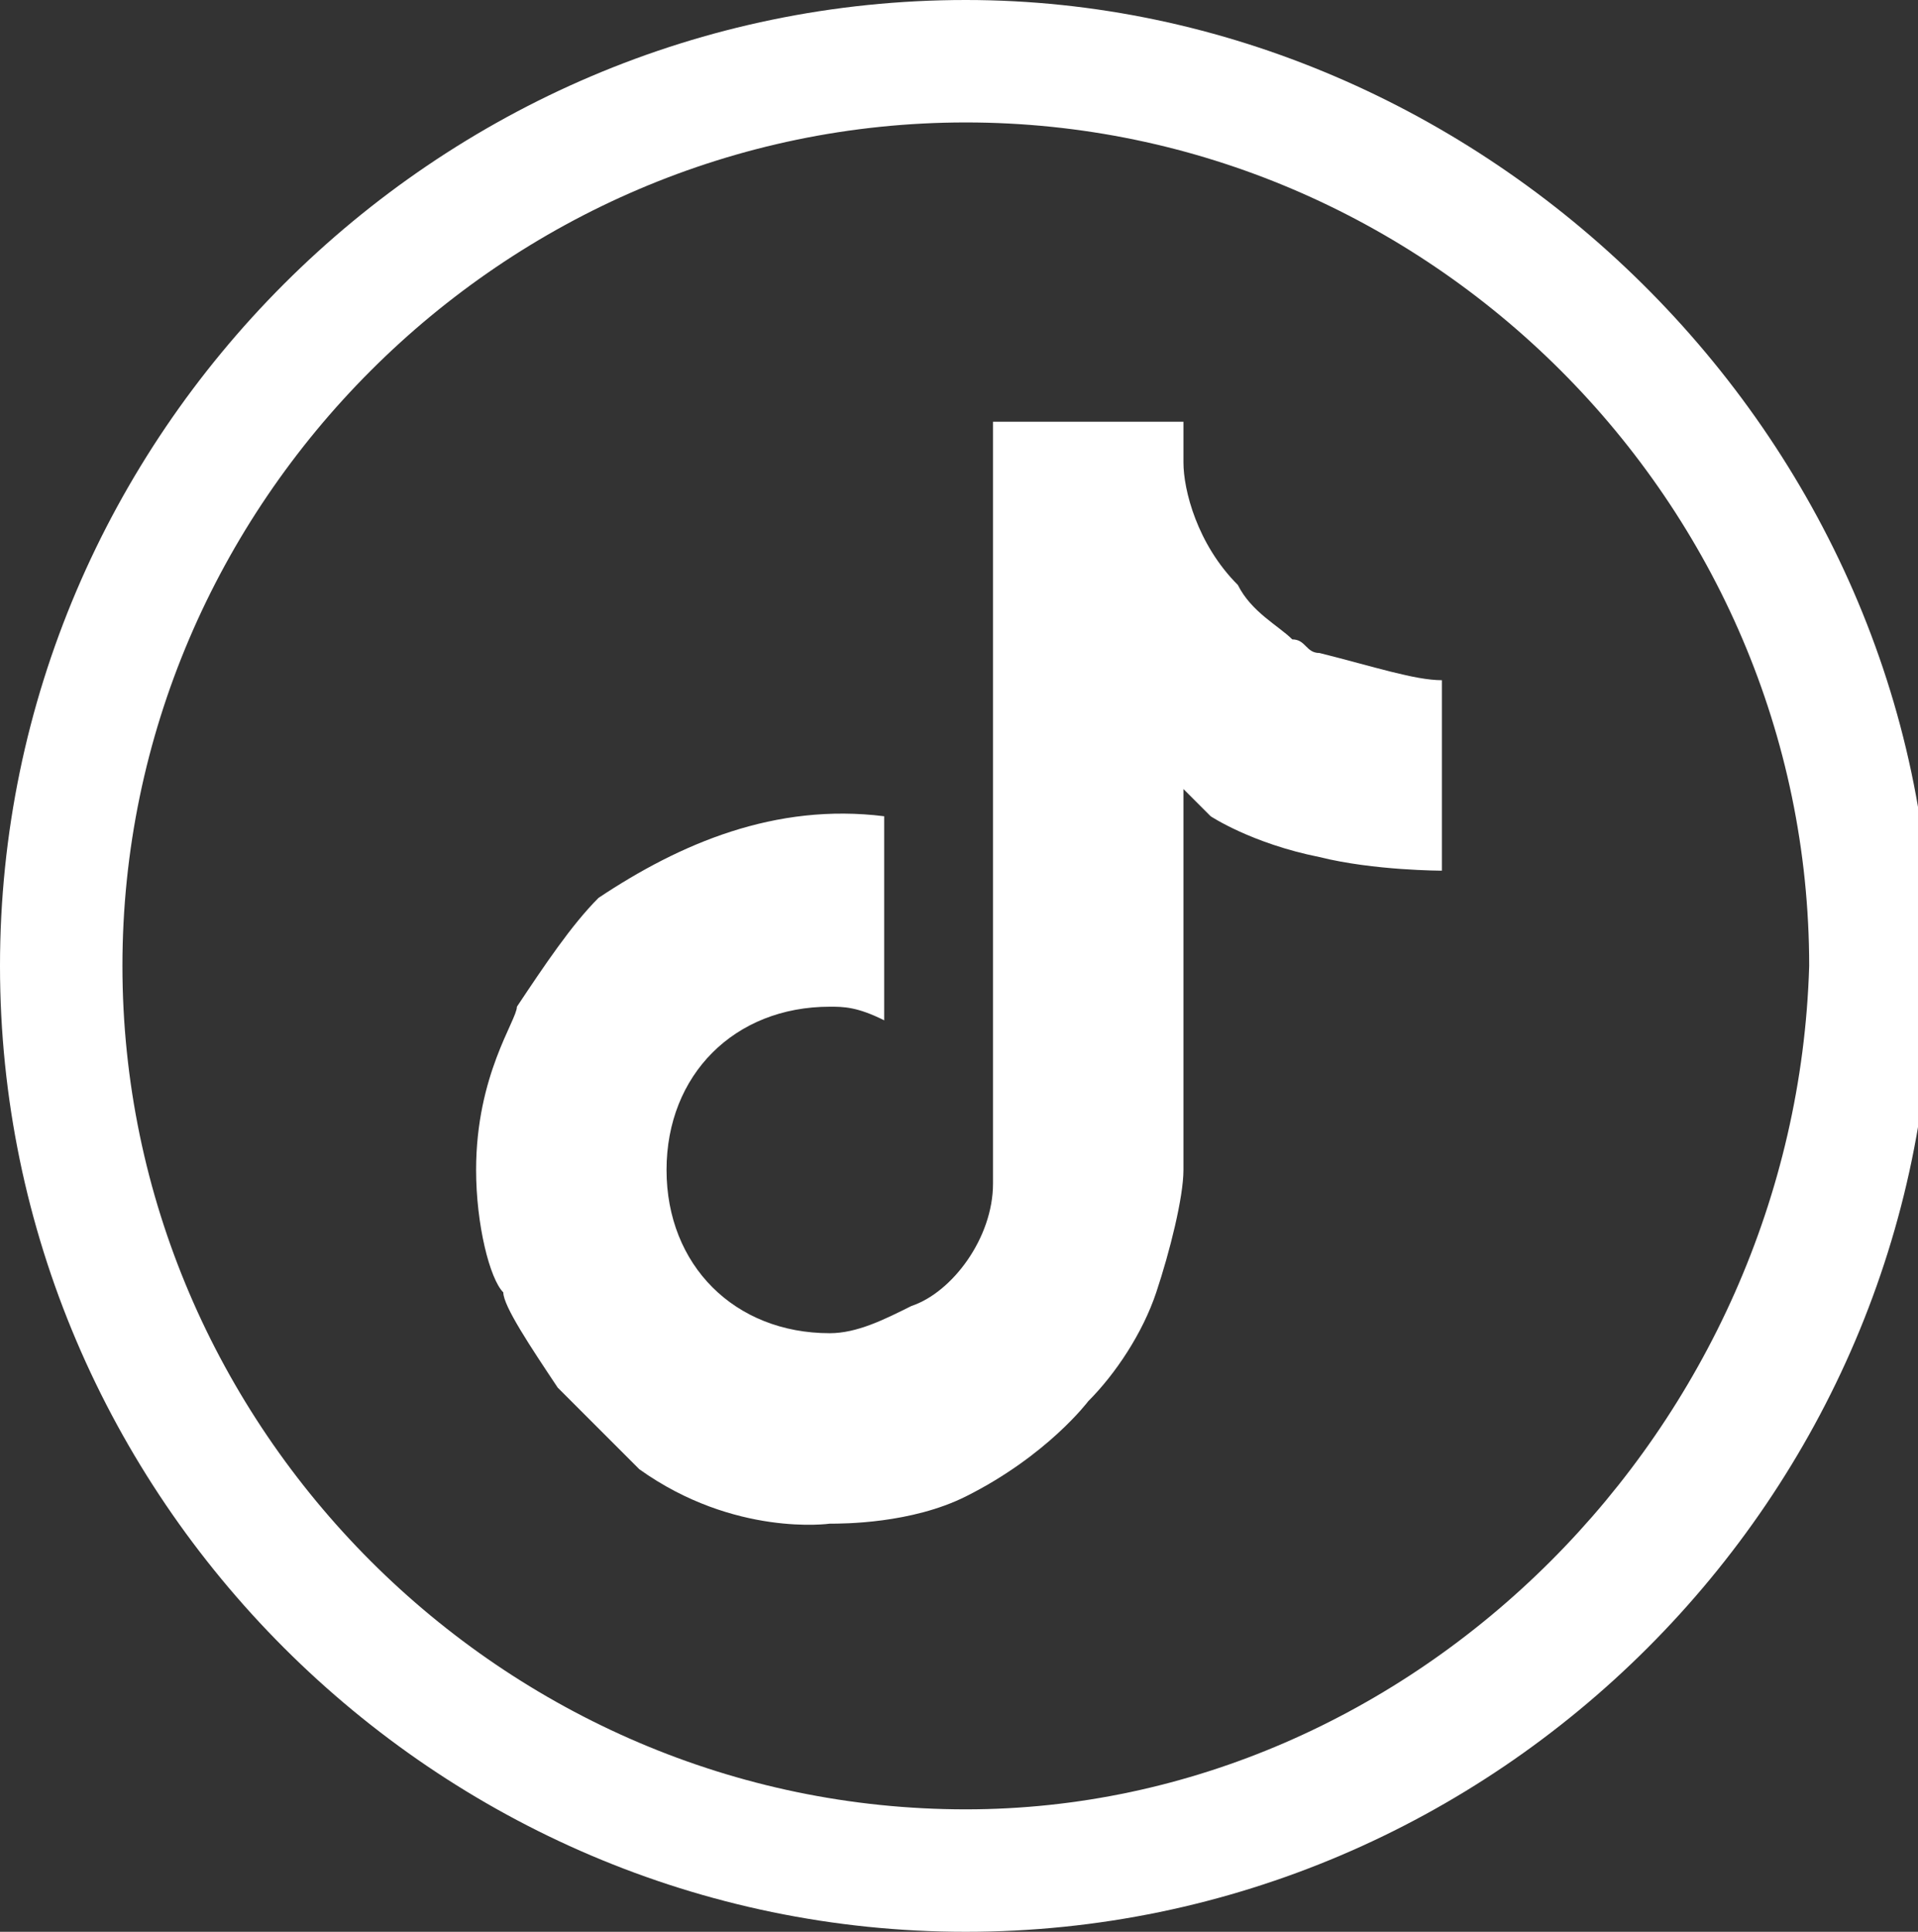
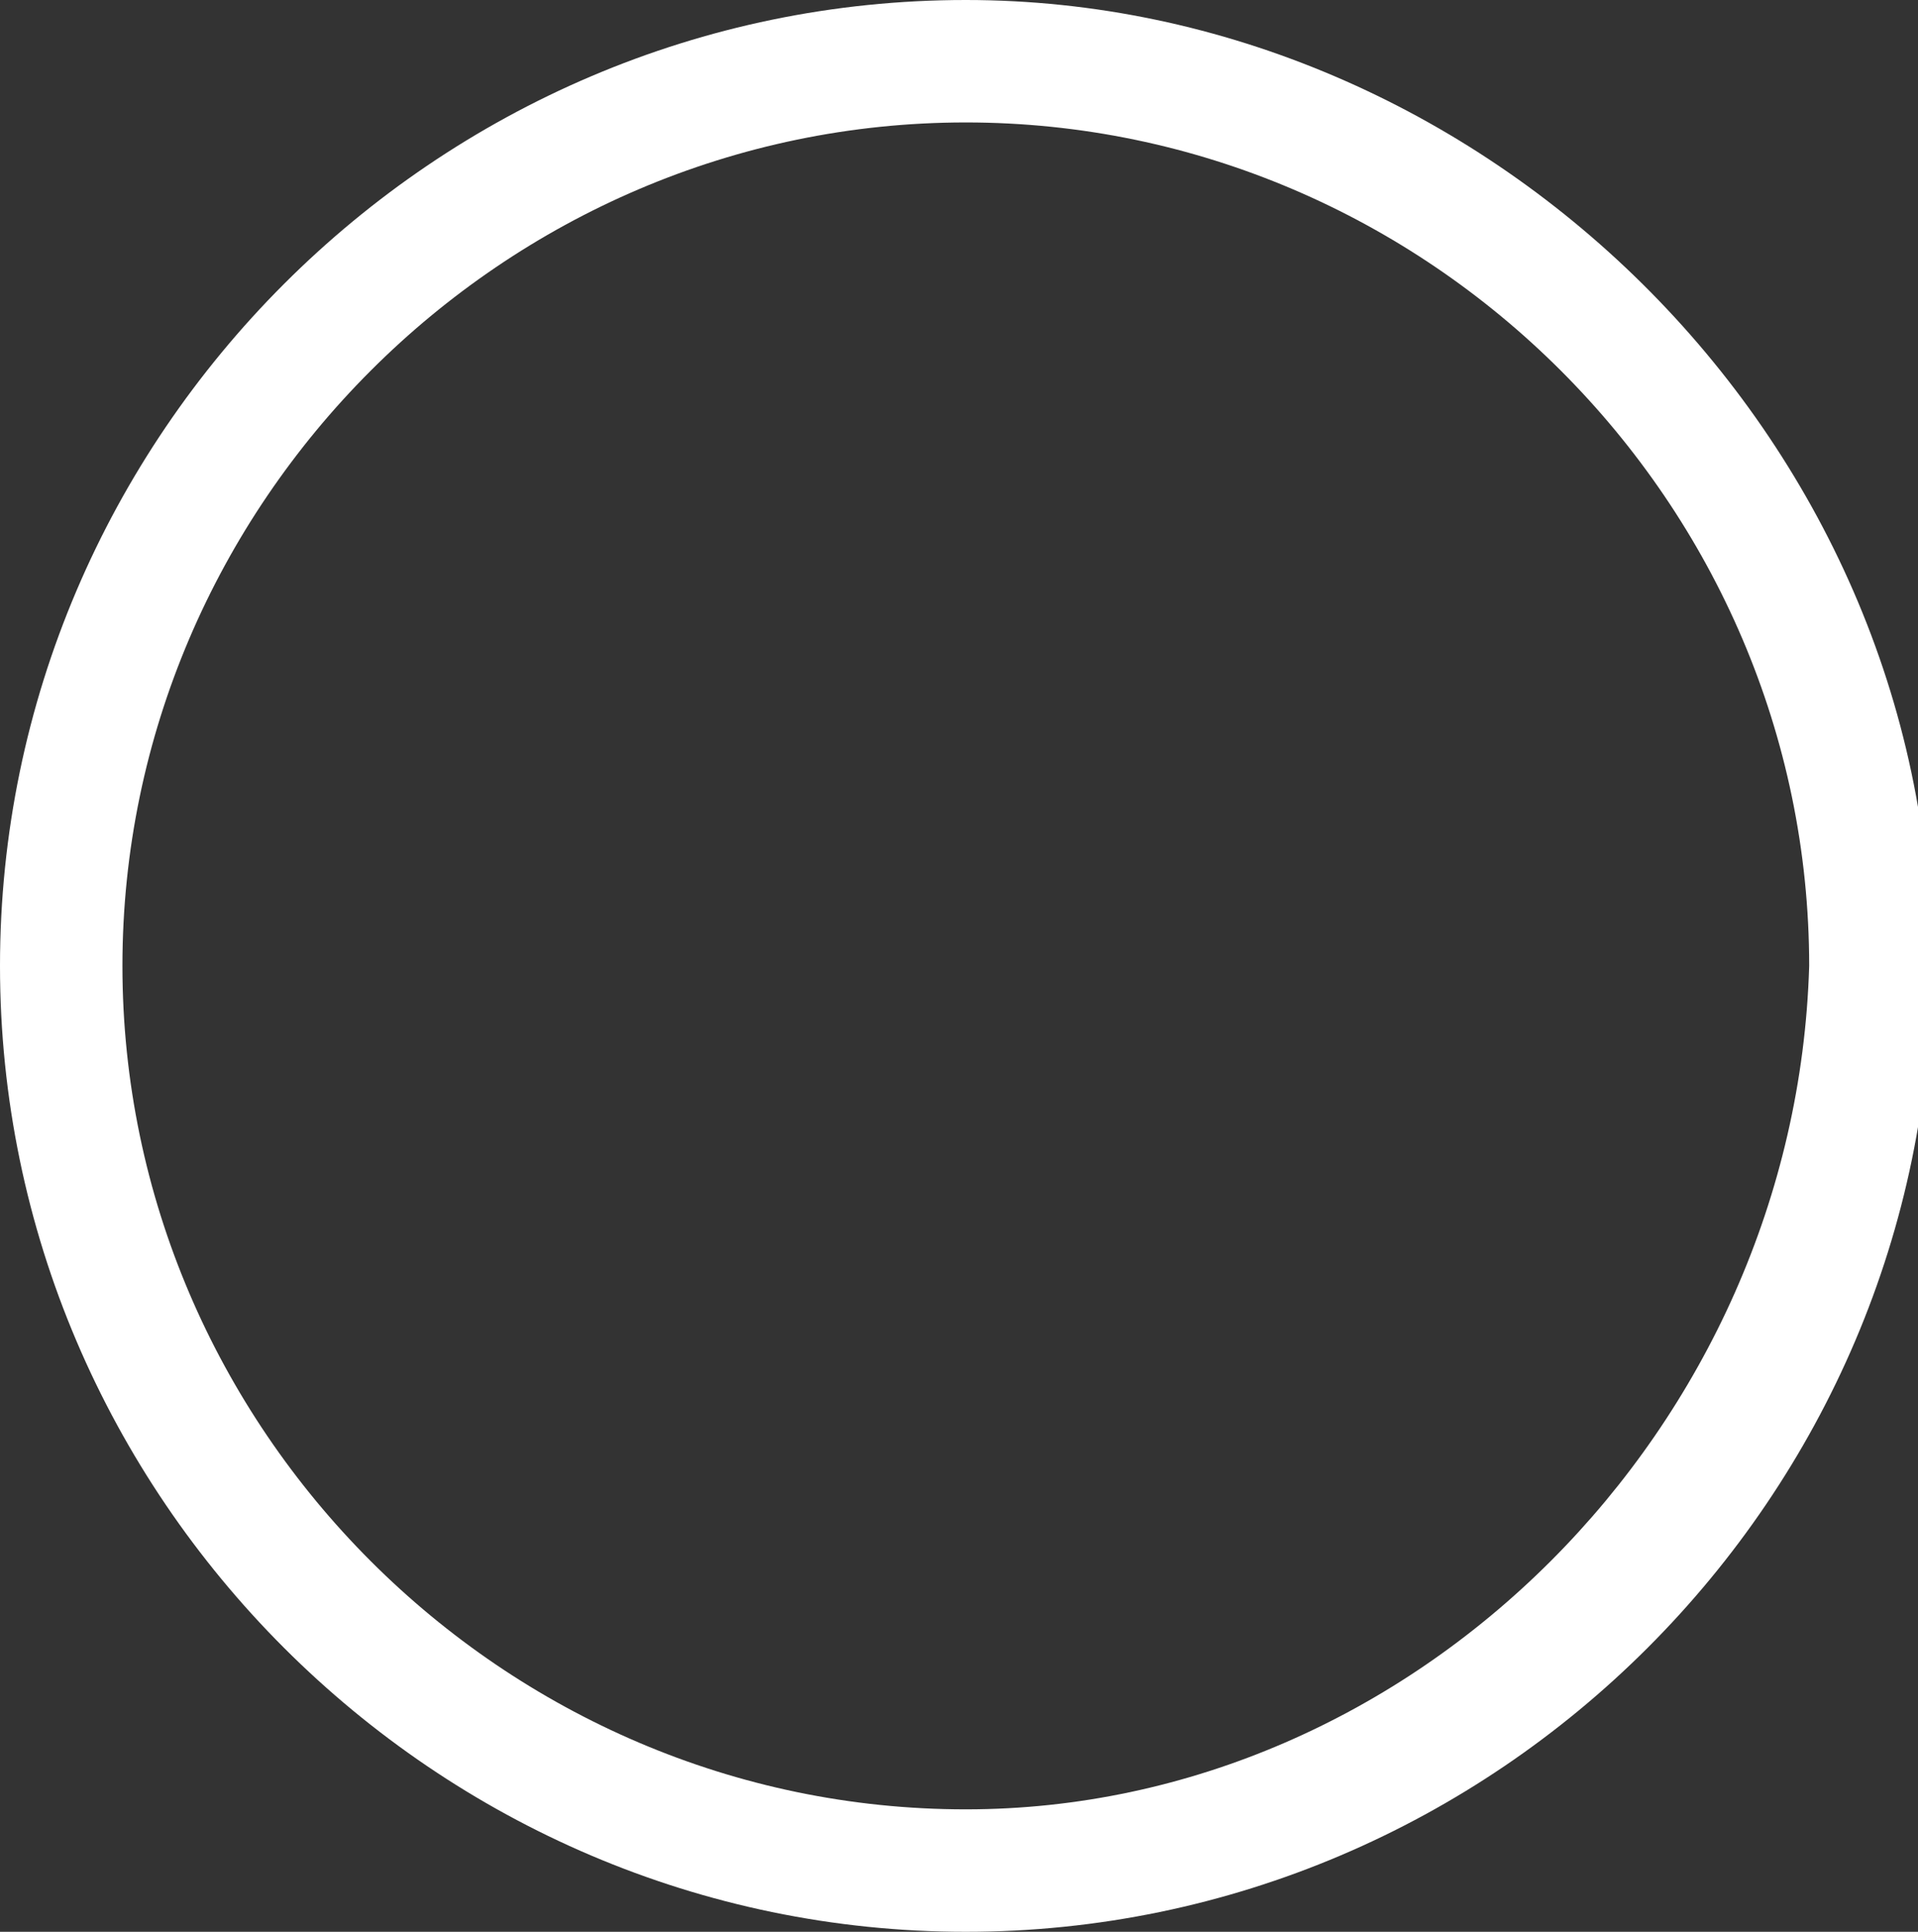
<svg xmlns="http://www.w3.org/2000/svg" version="1.1" id="Layer_1" x="0px" y="0px" viewBox="0 0 14.1 14.2" style="enable-background:new 0 0 14.1 14.2;" xml:space="preserve">
  <rect x="0" y="0" width="14.1" height="14.2" fill="#333333" stroke="none" />
  <style type="text/css">
	.st0{fill:#FFFFFF;}
</style>
  <g>
    <g>
-       <path class="st0" d="M9.7,4.8c-0.1,0-0.1-0.1-0.2-0.1C9.4,4.6,9.2,4.5,9.1,4.3C8.8,4,8.7,3.6,8.7,3.4l0,0c0-0.2,0-0.3,0-0.3H7.3    v5.4c0,0.1,0,0.1,0,0.2c0,0,0,0,0,0v0l0,0c0,0.4-0.3,0.8-0.6,0.9C6.5,9.7,6.3,9.8,6.1,9.8c-0.7,0-1.2-0.5-1.2-1.2s0.5-1.2,1.2-1.2    c0.1,0,0.2,0,0.4,0.1V6C5.7,5.9,5,6.2,4.4,6.6C4.2,6.8,4,7.1,3.8,7.4c0,0.1-0.3,0.5-0.3,1.2c0,0.4,0.1,0.8,0.2,0.9l0,0    c0,0.1,0.2,0.4,0.4,0.7c0.2,0.2,0.4,0.4,0.6,0.6l0,0l0,0c0.7,0.5,1.4,0.4,1.4,0.4c0.1,0,0.6,0,1-0.2C7.7,10.7,8,10.3,8,10.3    c0.2-0.2,0.4-0.5,0.5-0.8c0.1-0.3,0.2-0.7,0.2-0.9V5.8c0,0,0.2,0.2,0.2,0.2s0.3,0.2,0.8,0.3c0.4,0.1,0.9,0.1,0.9,0.1V5    C10.4,5,10.1,4.9,9.7,4.8z" />
      <path class="st0" d="M7.1,0C3.2,0,0,3.2,0,7.1s3.2,7.1,7.1,7.1s7.1-3.2,7.1-7.1S10.9,0,7.1,0z M7.1,13.3c-3.4,0-6.2-2.8-6.2-6.2    s2.8-6.2,6.2-6.2s6.2,2.8,6.2,6.2C13.2,10.5,10.4,13.3,7.1,13.3z" />
    </g>
  </g>
</svg>